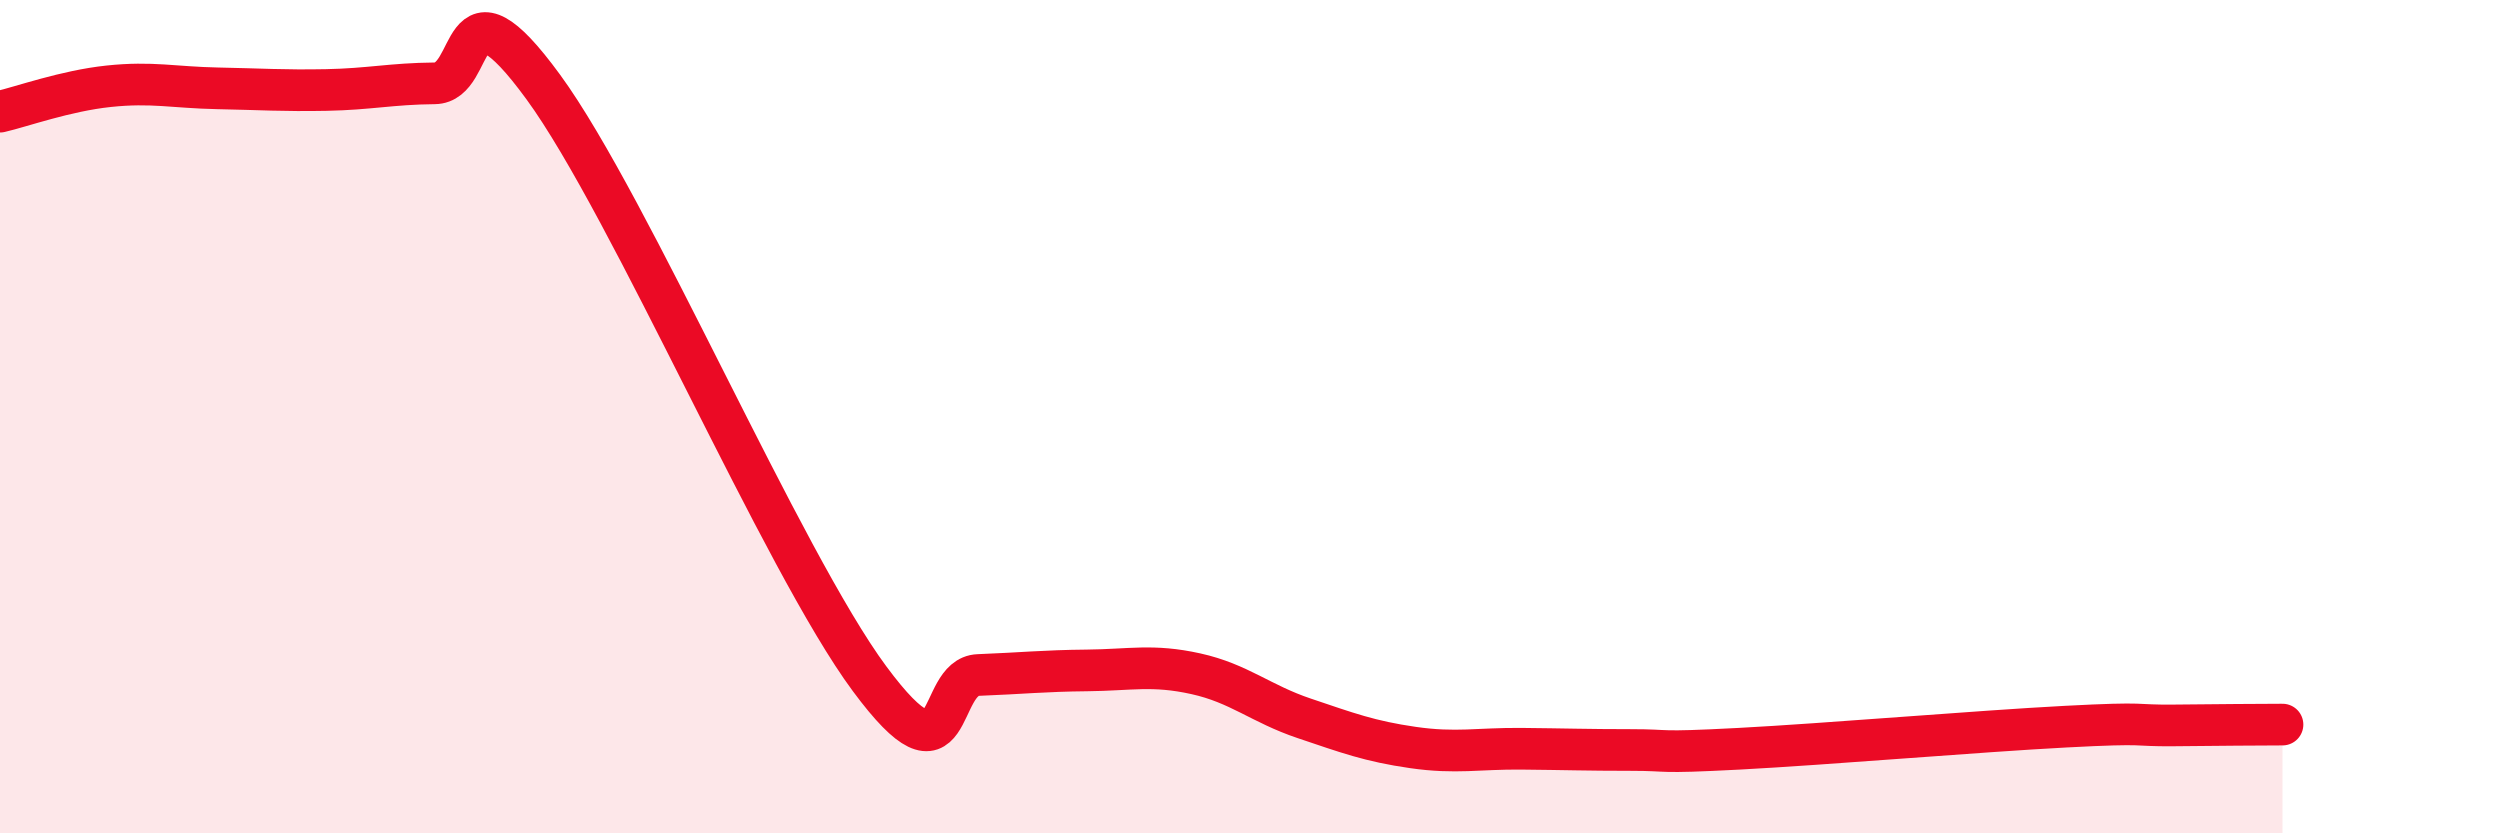
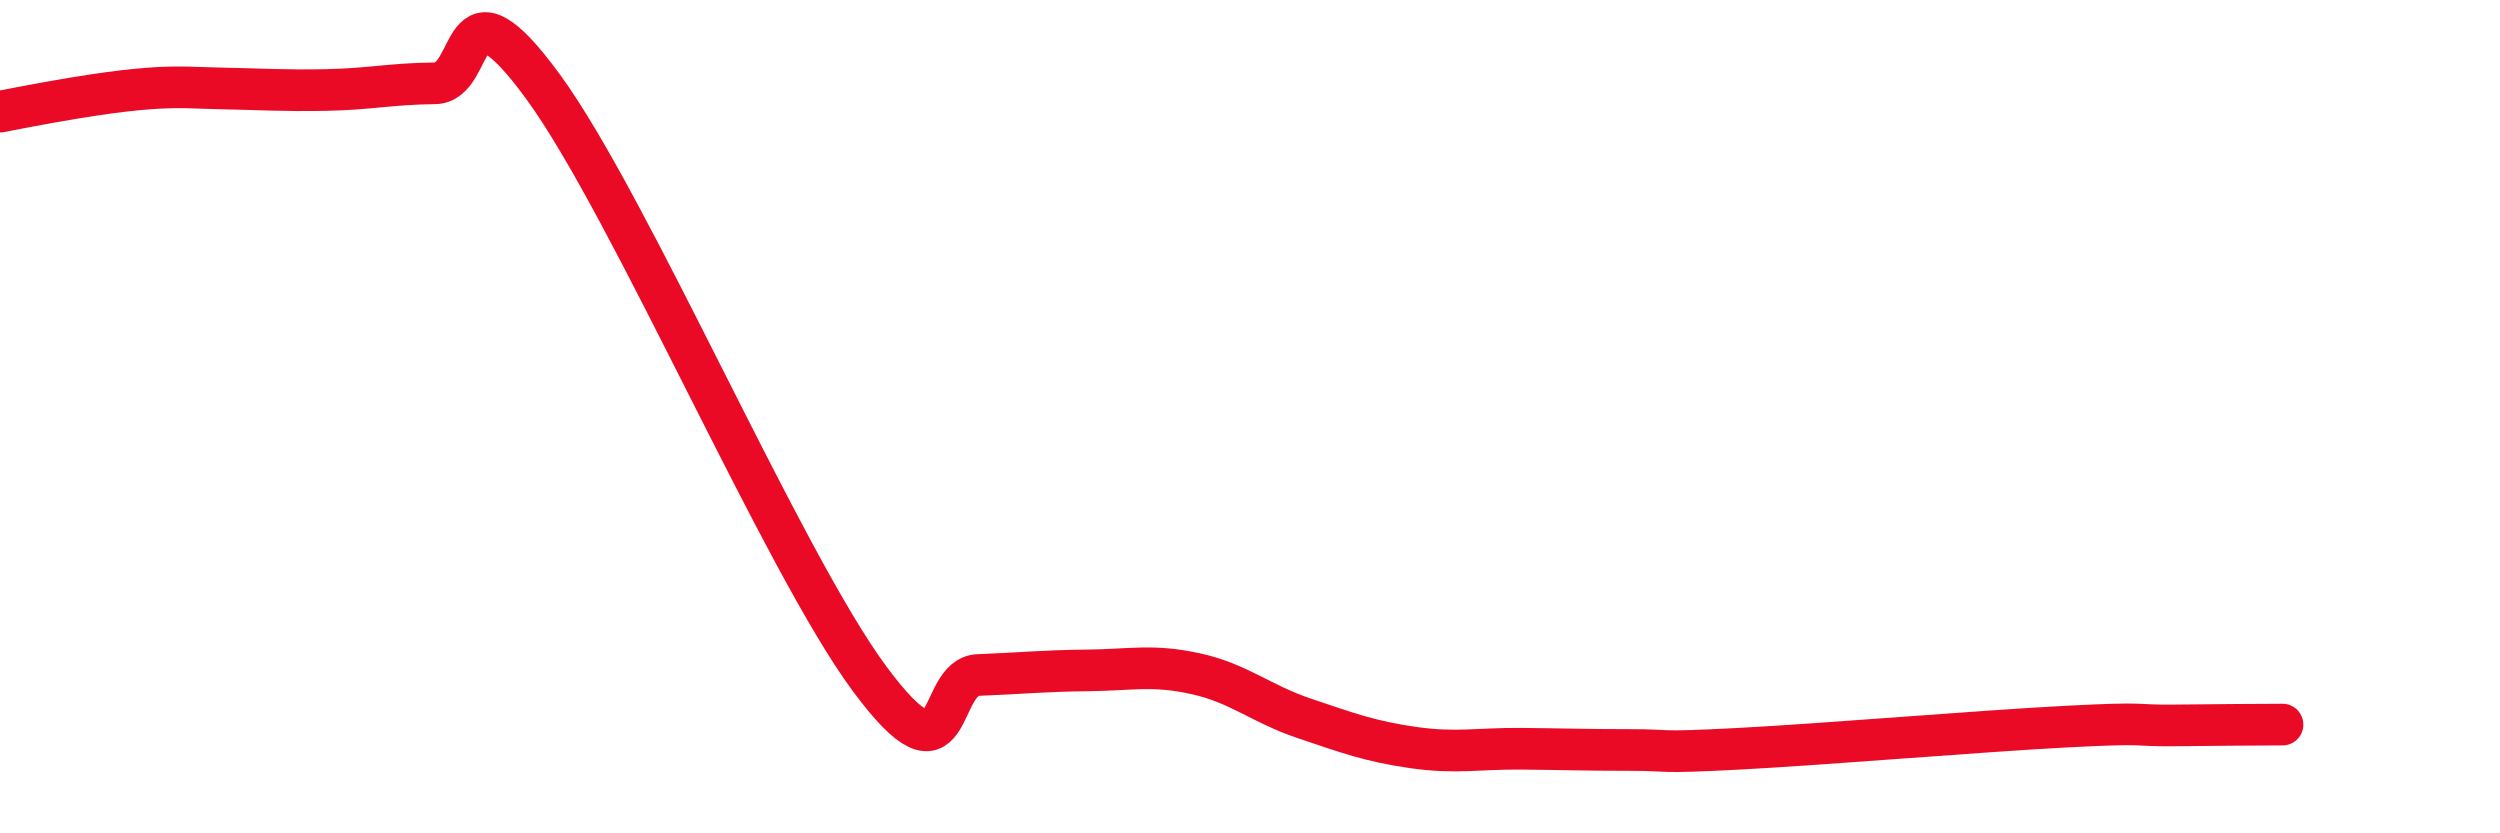
<svg xmlns="http://www.w3.org/2000/svg" width="60" height="20" viewBox="0 0 60 20">
-   <path d="M 0,2.68 C 0.52,2.56 1.57,2.18 2.61,2.07 C 3.65,1.96 4.18,2.1 5.22,2.12 C 6.26,2.14 6.79,2.18 7.83,2.16 C 8.87,2.14 9.39,2.01 10.43,2 C 11.47,1.99 10.95,-0.77 13.04,2.09 C 15.13,4.95 18.78,13.47 20.87,16.29 C 22.96,19.11 22.44,16.24 23.48,16.2 C 24.52,16.16 25.05,16.1 26.09,16.09 C 27.13,16.08 27.66,15.94 28.7,16.17 C 29.74,16.4 30.26,16.89 31.3,17.24 C 32.34,17.59 32.87,17.79 33.91,17.94 C 34.95,18.09 35.48,17.96 36.52,17.97 C 37.56,17.98 38.09,18 39.13,18 C 40.17,18 39.65,18.08 41.74,17.97 C 43.83,17.86 47.48,17.55 49.57,17.44 C 51.66,17.33 51.13,17.42 52.17,17.41 C 53.21,17.4 54.26,17.39 54.78,17.39L54.78 20L0 20Z" fill="#EB0A25" opacity="0.1" stroke-linecap="round" stroke-linejoin="round" />
-   <path d="M 0,2.68 C 0.52,2.56 1.57,2.18 2.61,2.07 C 3.65,1.96 4.18,2.1 5.22,2.12 C 6.26,2.14 6.79,2.18 7.83,2.16 C 8.87,2.14 9.39,2.01 10.43,2 C 11.47,1.99 10.95,-0.77 13.04,2.09 C 15.13,4.95 18.78,13.47 20.87,16.29 C 22.96,19.11 22.44,16.24 23.48,16.2 C 24.52,16.16 25.05,16.1 26.09,16.09 C 27.13,16.08 27.66,15.94 28.7,16.17 C 29.74,16.4 30.26,16.89 31.3,17.24 C 32.34,17.59 32.87,17.79 33.91,17.94 C 34.95,18.09 35.48,17.96 36.52,17.97 C 37.56,17.98 38.09,18 39.13,18 C 40.17,18 39.65,18.08 41.74,17.97 C 43.83,17.86 47.48,17.55 49.57,17.44 C 51.66,17.33 51.13,17.42 52.17,17.41 C 53.21,17.4 54.26,17.39 54.78,17.39" stroke="#EB0A25" stroke-width="1" fill="none" stroke-linecap="round" stroke-linejoin="round" />
+   <path d="M 0,2.68 C 3.65,1.96 4.18,2.1 5.22,2.12 C 6.26,2.14 6.79,2.18 7.83,2.16 C 8.87,2.14 9.39,2.01 10.43,2 C 11.47,1.99 10.95,-0.77 13.04,2.09 C 15.13,4.95 18.78,13.47 20.87,16.29 C 22.96,19.11 22.44,16.24 23.48,16.2 C 24.52,16.16 25.05,16.1 26.09,16.09 C 27.13,16.08 27.66,15.94 28.7,16.17 C 29.74,16.4 30.26,16.89 31.3,17.24 C 32.34,17.59 32.87,17.79 33.91,17.94 C 34.95,18.09 35.48,17.96 36.52,17.97 C 37.56,17.98 38.09,18 39.13,18 C 40.17,18 39.65,18.08 41.74,17.97 C 43.83,17.86 47.48,17.55 49.57,17.44 C 51.66,17.33 51.13,17.42 52.17,17.41 C 53.21,17.4 54.26,17.39 54.78,17.39" stroke="#EB0A25" stroke-width="1" fill="none" stroke-linecap="round" stroke-linejoin="round" />
</svg>